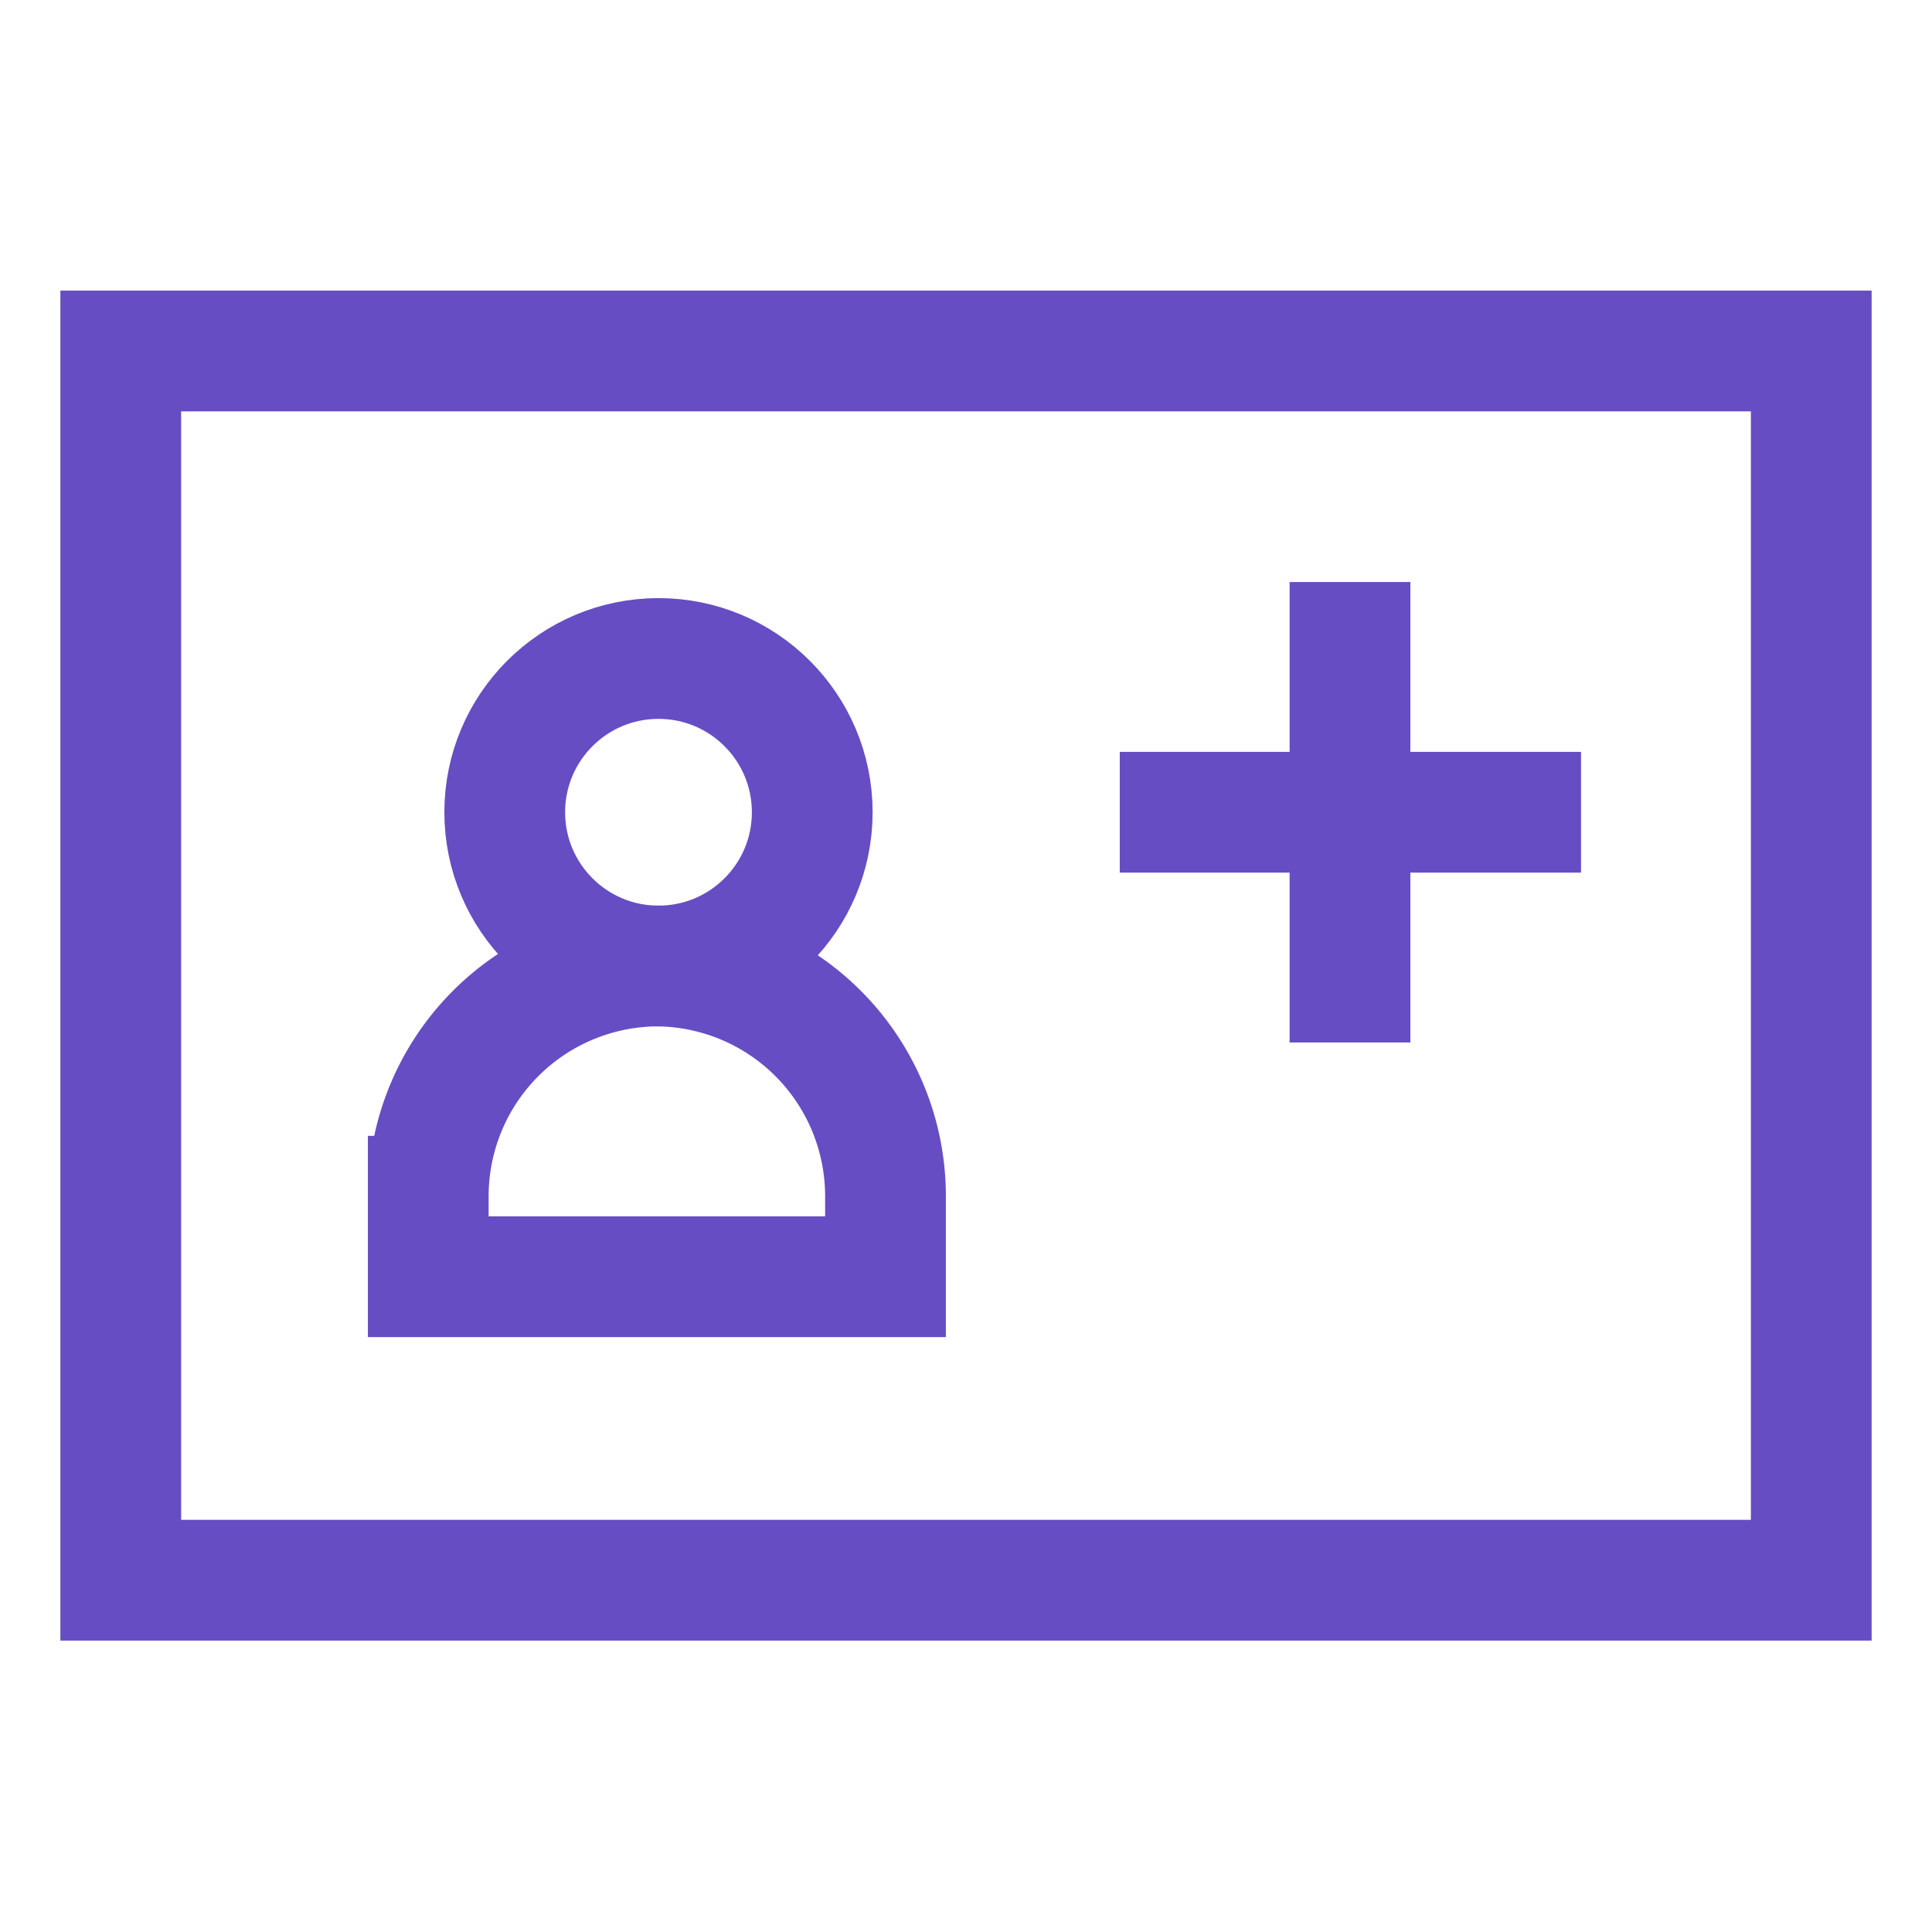
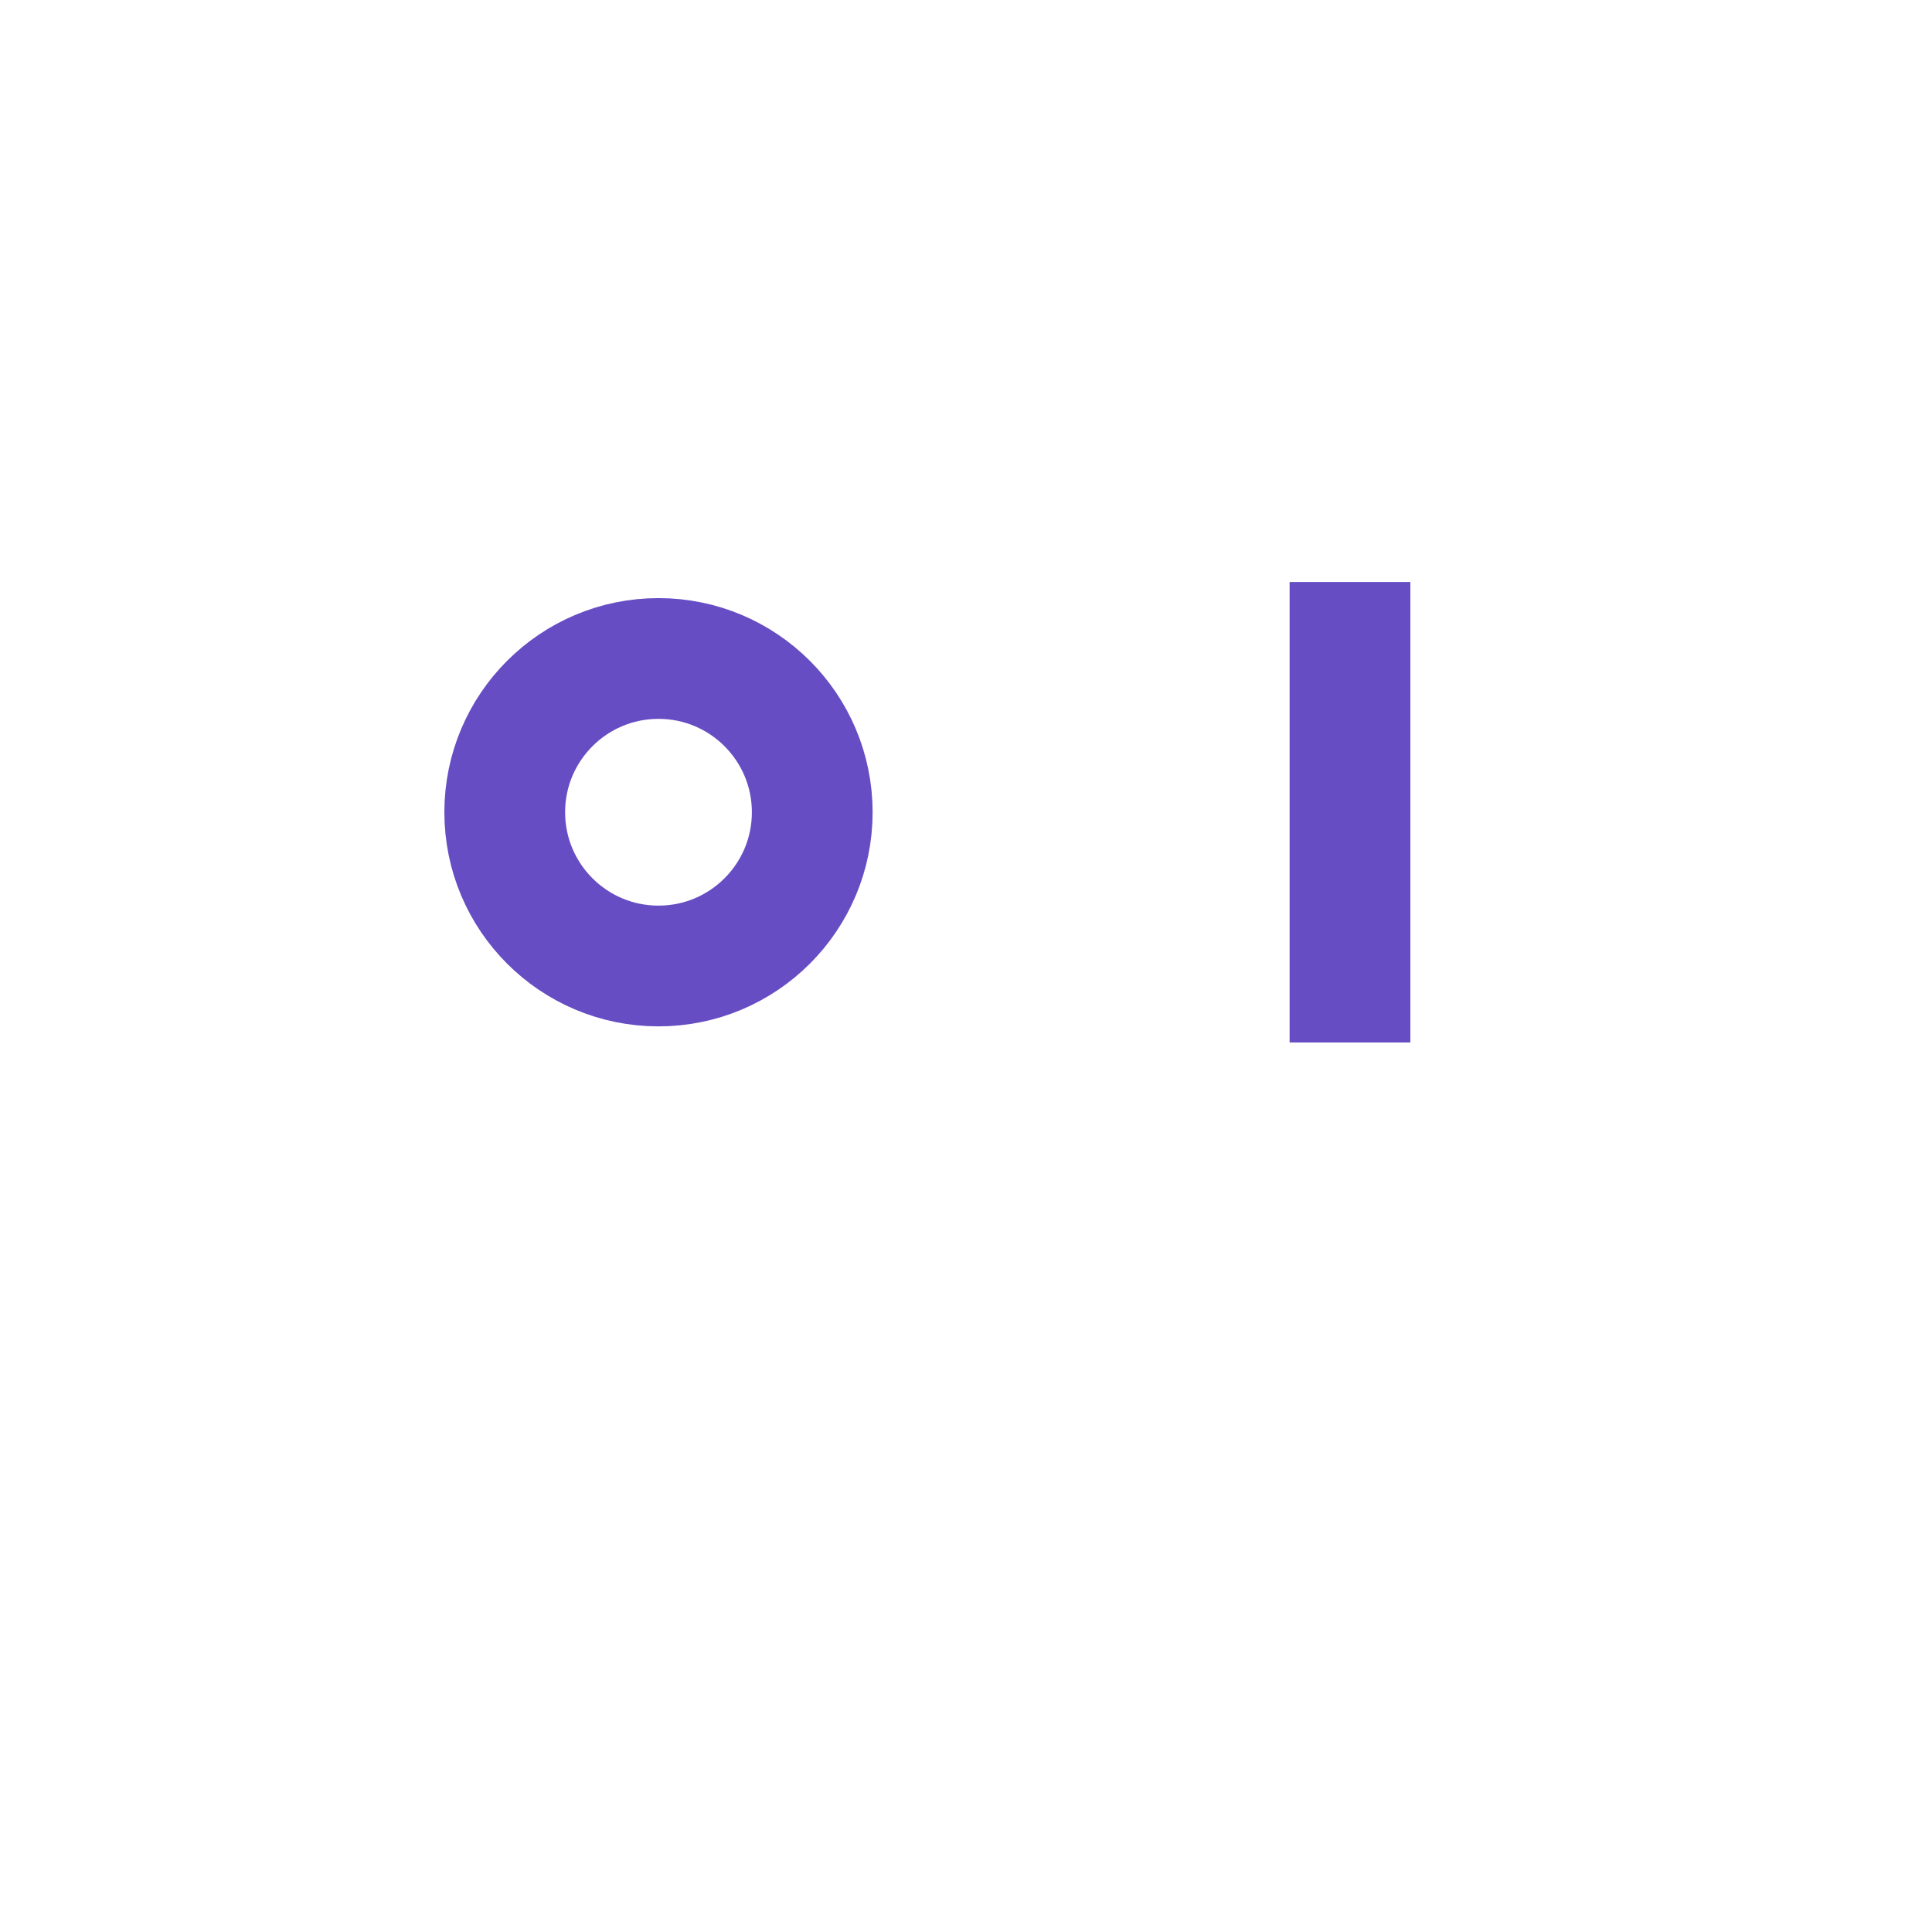
<svg xmlns="http://www.w3.org/2000/svg" version="1.1" width="24" height="24">
  <svg stroke-width="1.5" viewBox="0 0 24 24" version="1.1">
    <defs>
      <style>.cls-cechsp1l1ihjo1e9x0lfzd-1,.cls-cechsp1l1ihjo1e9x0lfzd-2{fill:none;stroke:#674DC3;stroke-miterlimit:10;;}.cls-cechsp1l1ihjo1e9x0lfzd-1{stroke-linecap:square}</style>
    </defs>
    <g id="SvgjsG1018" data-name="ID card">
-       <rect class="cls-cechsp1l1ihjo1e9x0lfzd-1" x="1.5" y="4.36" width="21" height="15.27" />
-       <path class="cls-cechsp1l1ihjo1e9x0lfzd-1" d="M8.18 12h0A2.86 2.86 0 0 1 11 14.86v1h0-5.68 0v-1A2.86 2.86 0 0 1 8.18 12Z" />
      <circle class="cls-cechsp1l1ihjo1e9x0lfzd-1" cx="8.18" cy="10.09" r="1.91" />
      <path class="cls-cechsp1l1ihjo1e9x0lfzd-1" d="M19.64 15.82h0Z" />
-       <line class="cls-cechsp1l1ihjo1e9x0lfzd-2" x1="13.91" y1="10.09" x2="19.64" y2="10.09" />
      <line class="cls-cechsp1l1ihjo1e9x0lfzd-2" x1="16.77" y1="7.23" x2="16.77" y2="12.95" />
    </g>
  </svg>
  <style>@media (prefers-color-scheme: light) { :root { filter: none; } }
@media (prefers-color-scheme: dark) { :root { filter: none; } }
</style>
</svg>